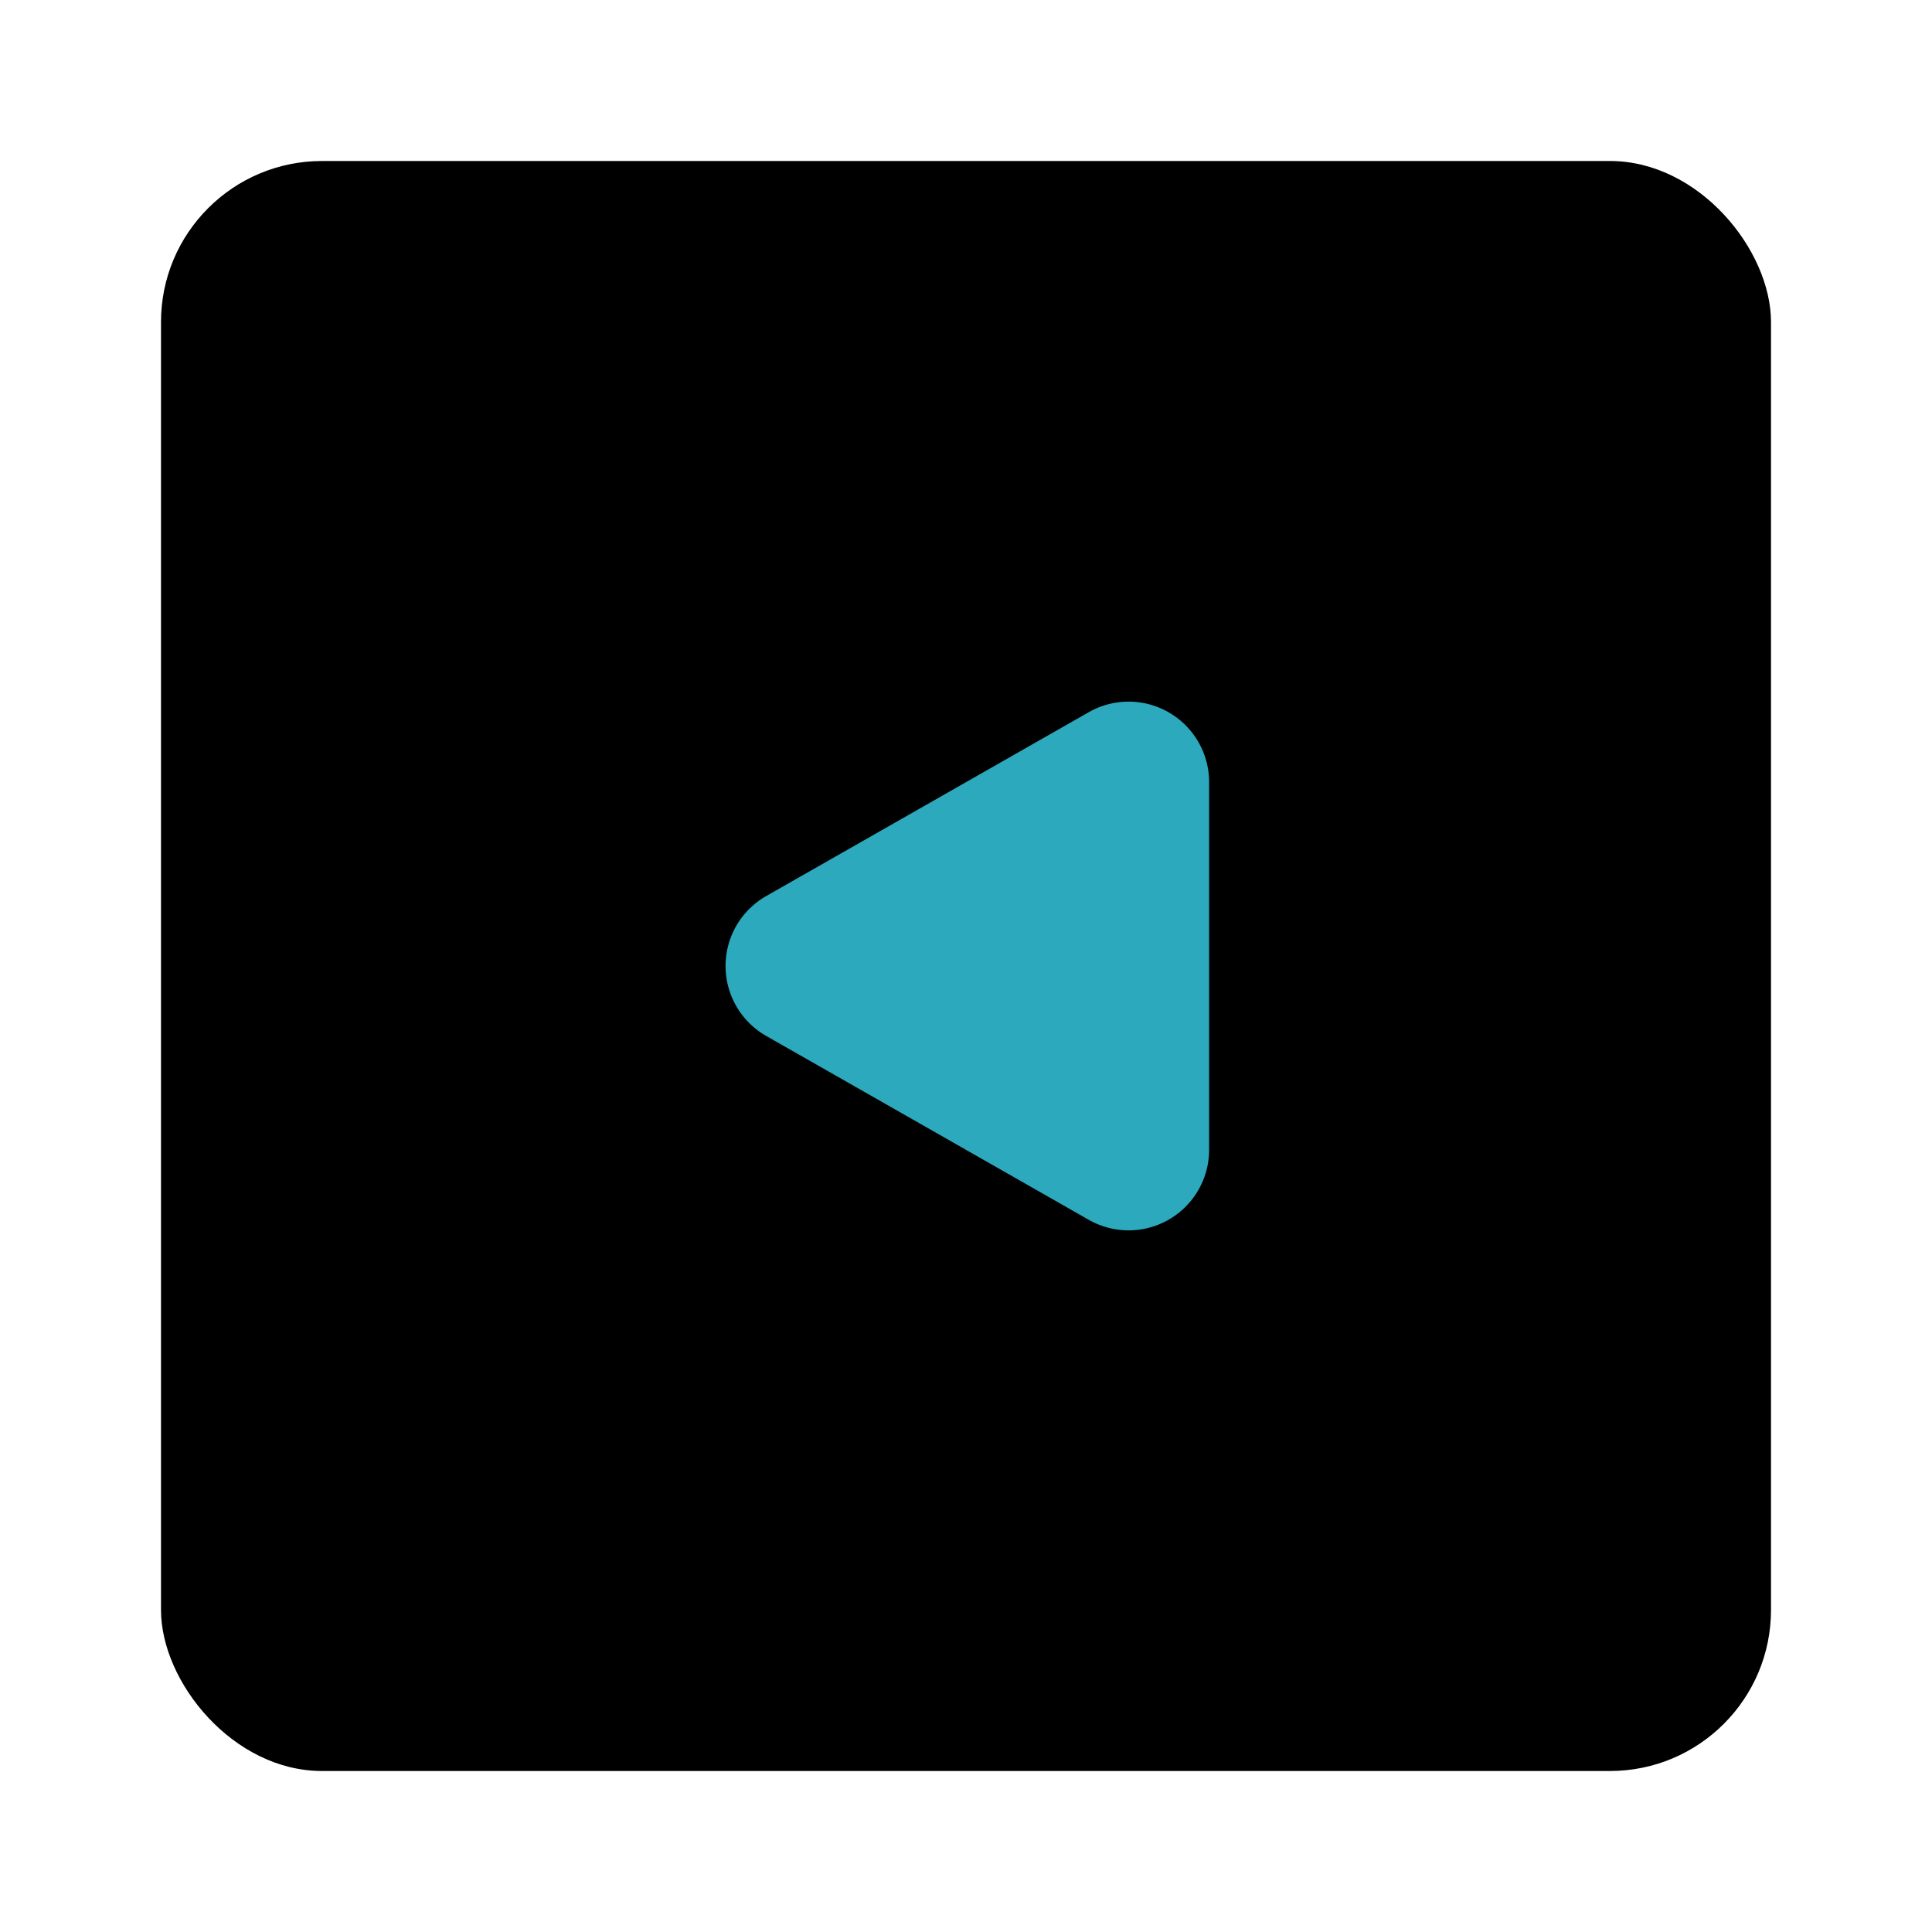
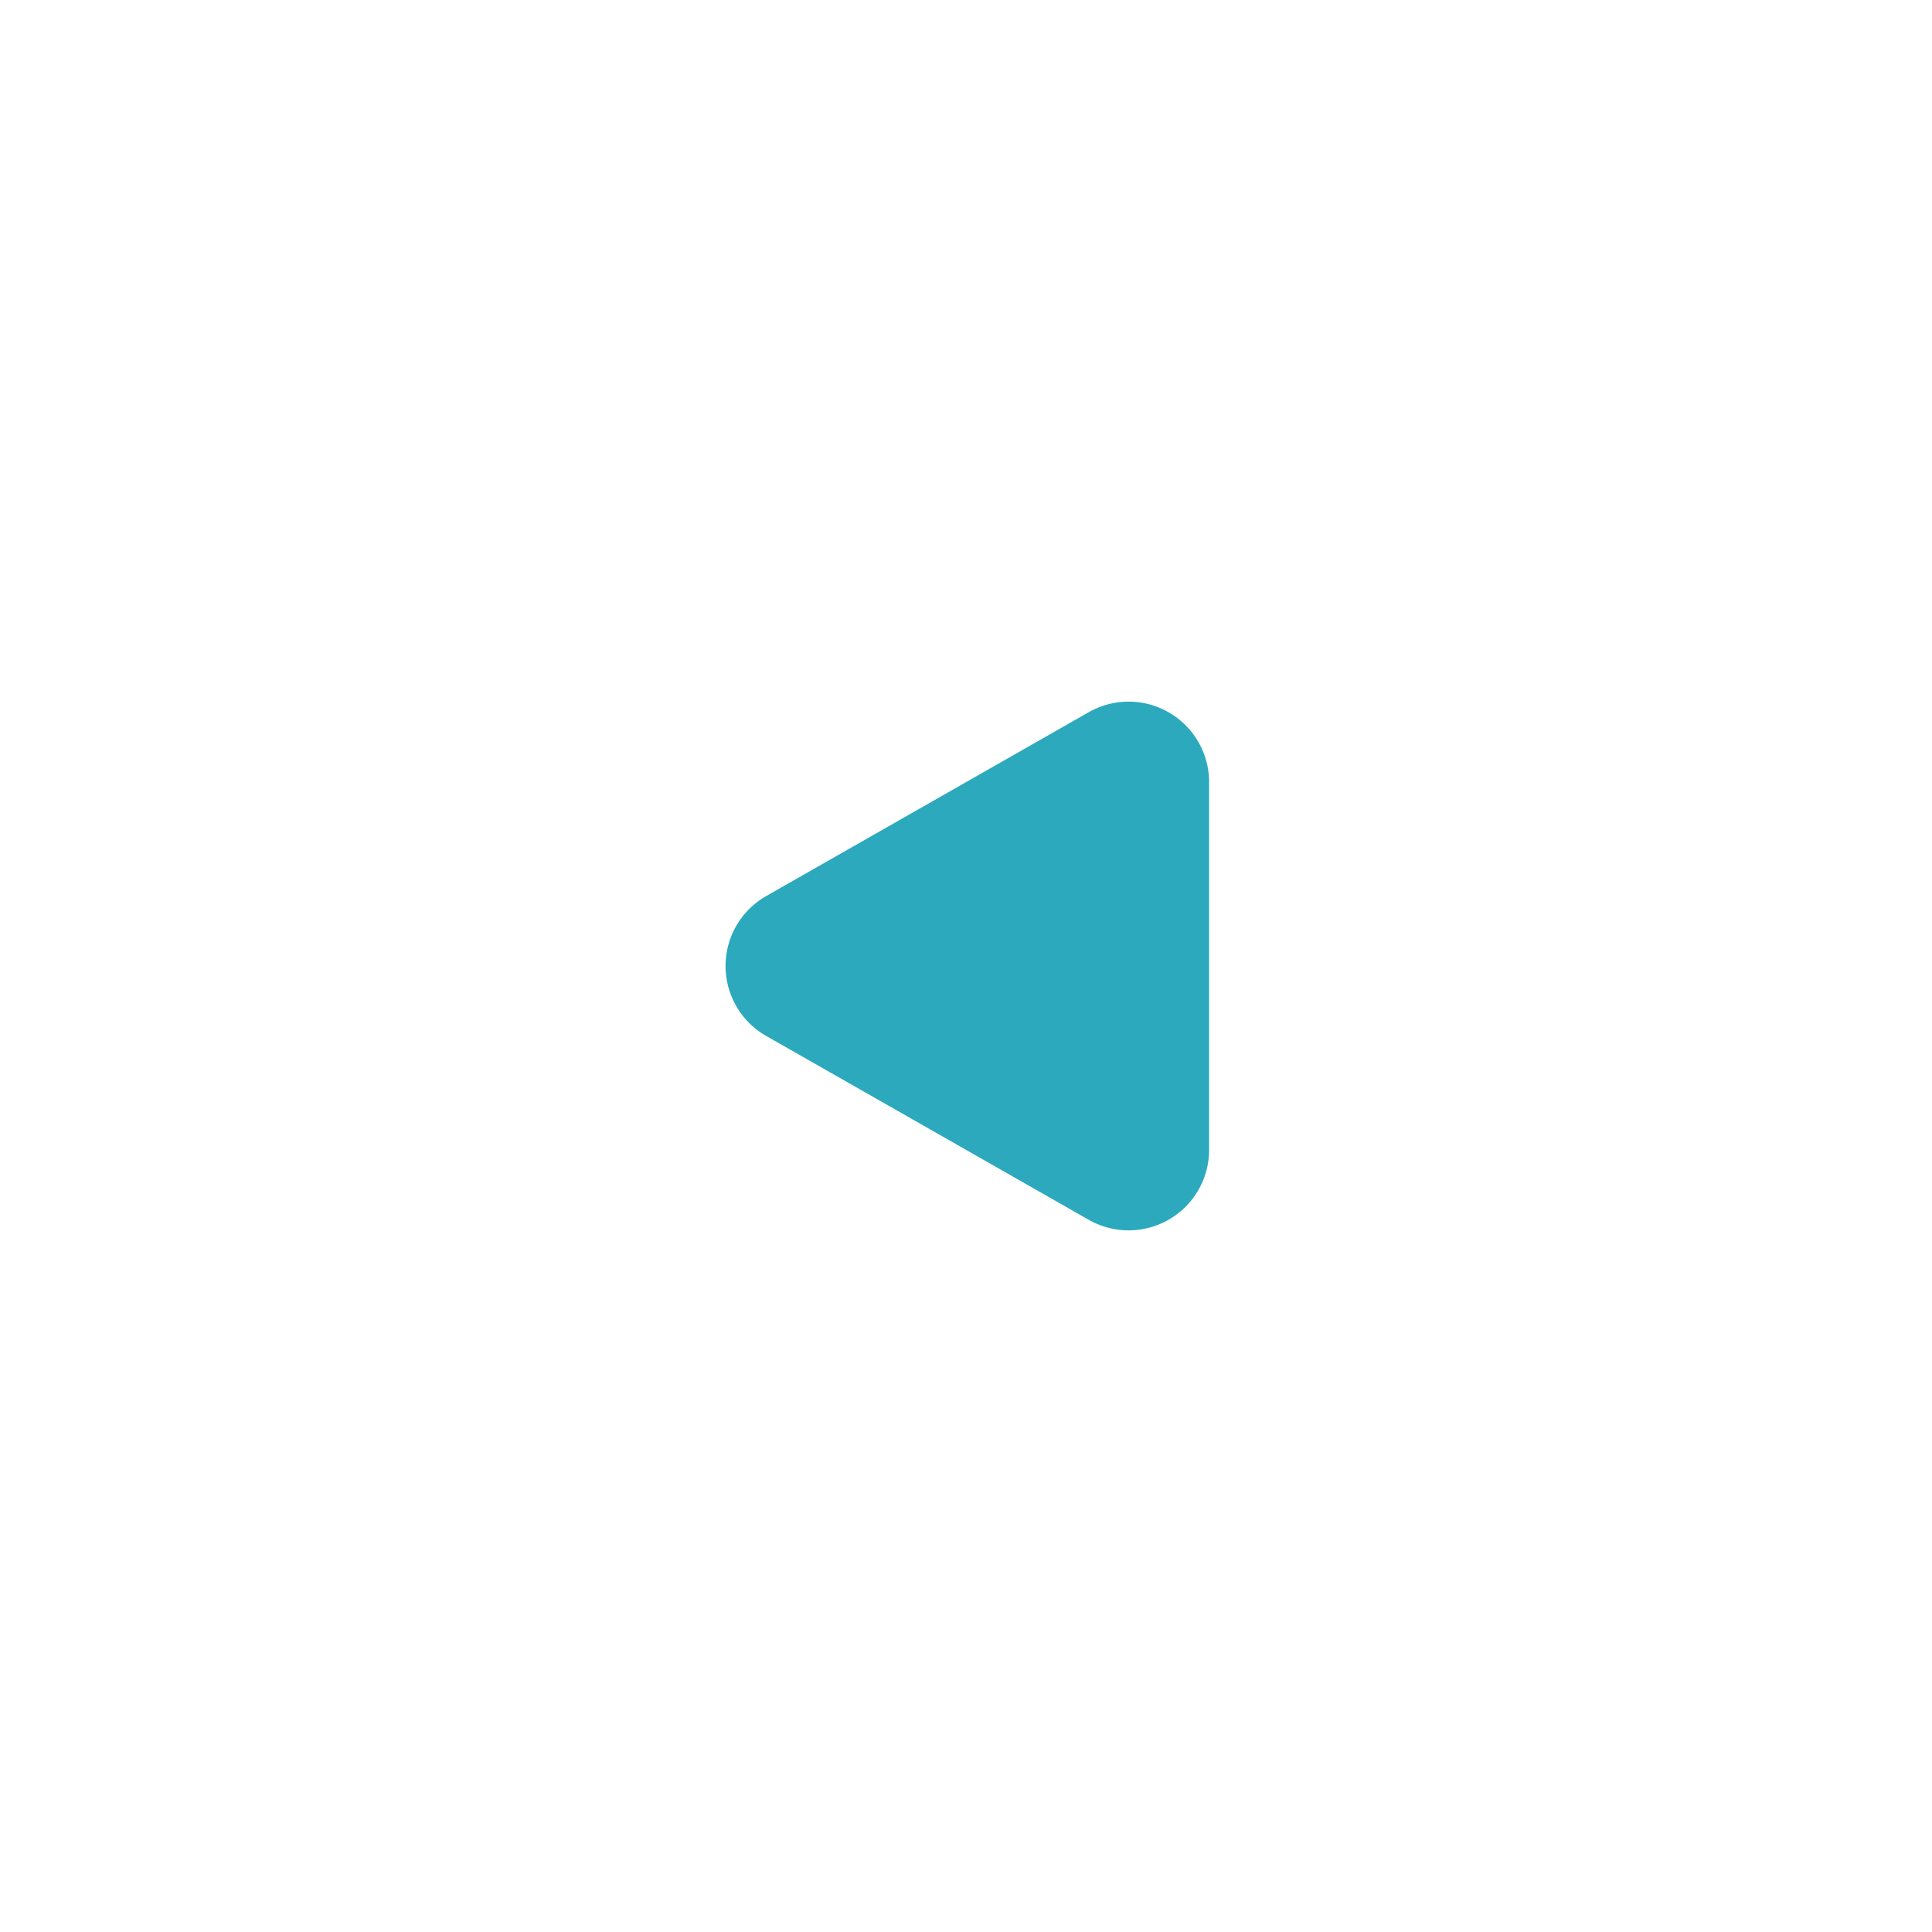
<svg xmlns="http://www.w3.org/2000/svg" fill="#000000" width="800px" height="800px" viewBox="0 0 24 24" id="previous-1" data-name="Flat Color" class="icon flat-color">
-   <rect id="primary" x="2" y="2" width="20" height="20" rx="2" style="fill: rgb(0, 0, 0);" />
  <path id="secondary" d="M9.52,12.87l4,2.28a1,1,0,0,0,1.5-.87V9.72a1,1,0,0,0-1.5-.87l-4,2.28A1,1,0,0,0,9.52,12.87Z" style="fill: rgb(44, 169, 188);" />
</svg>